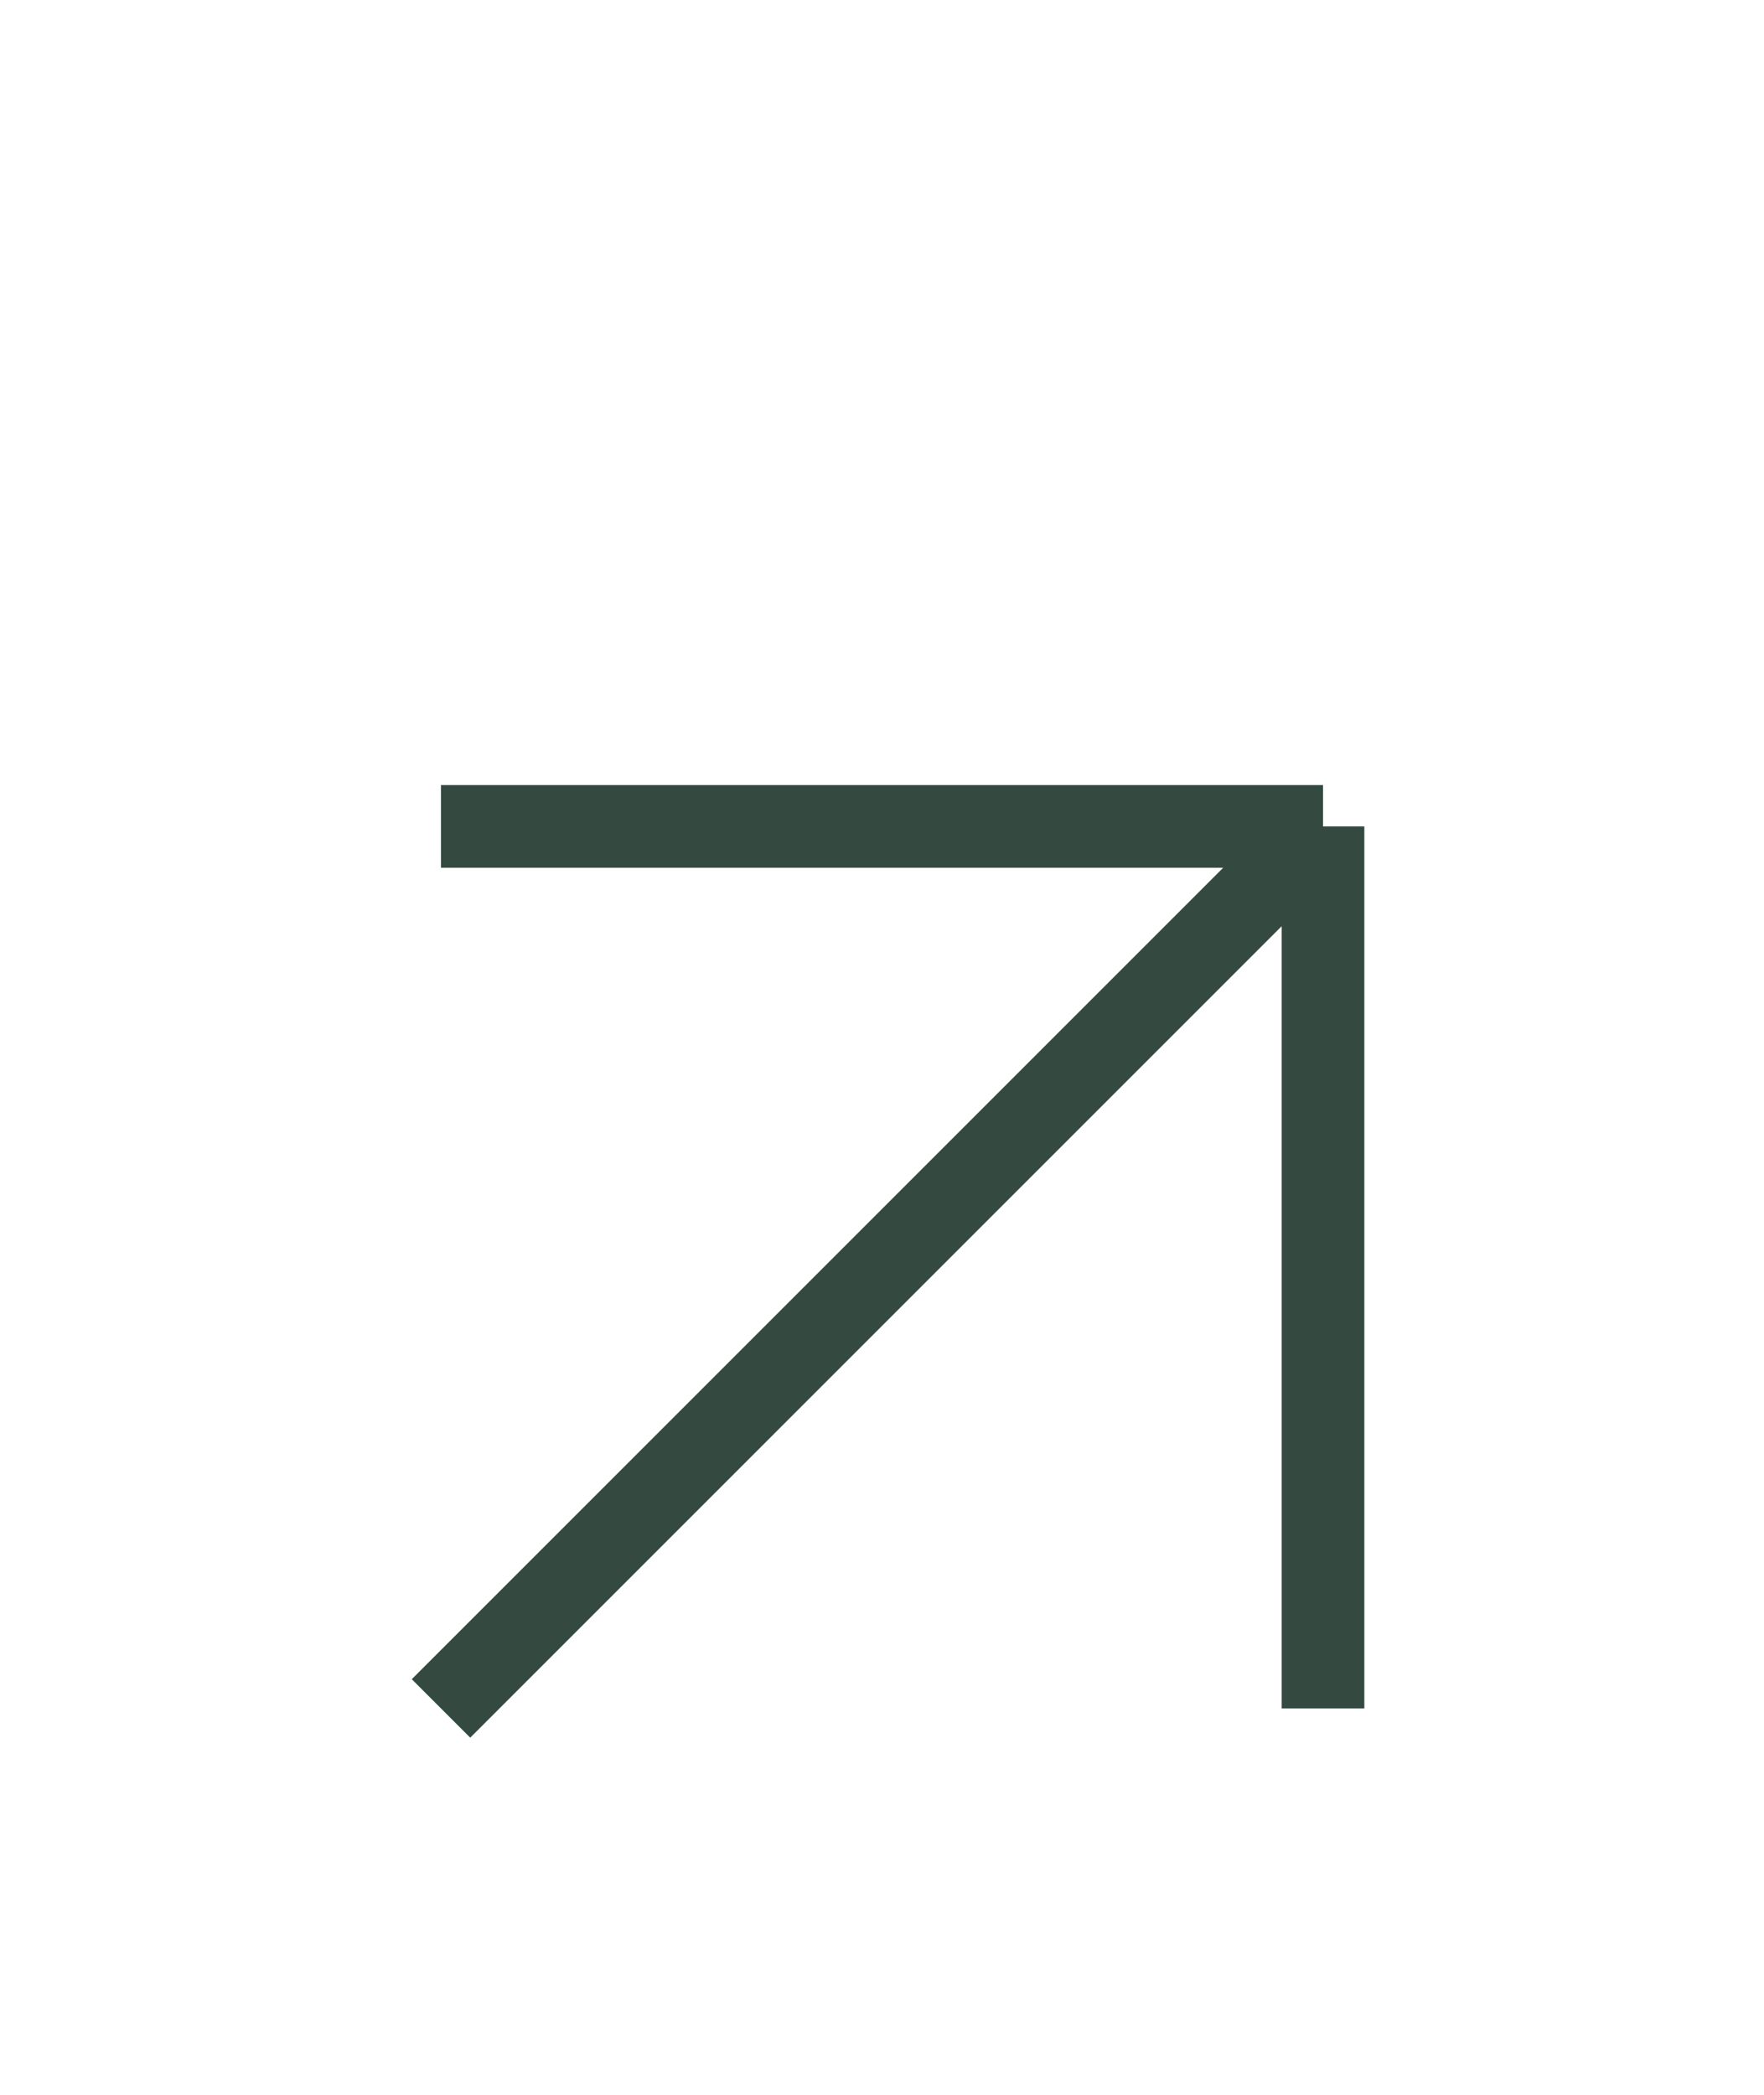
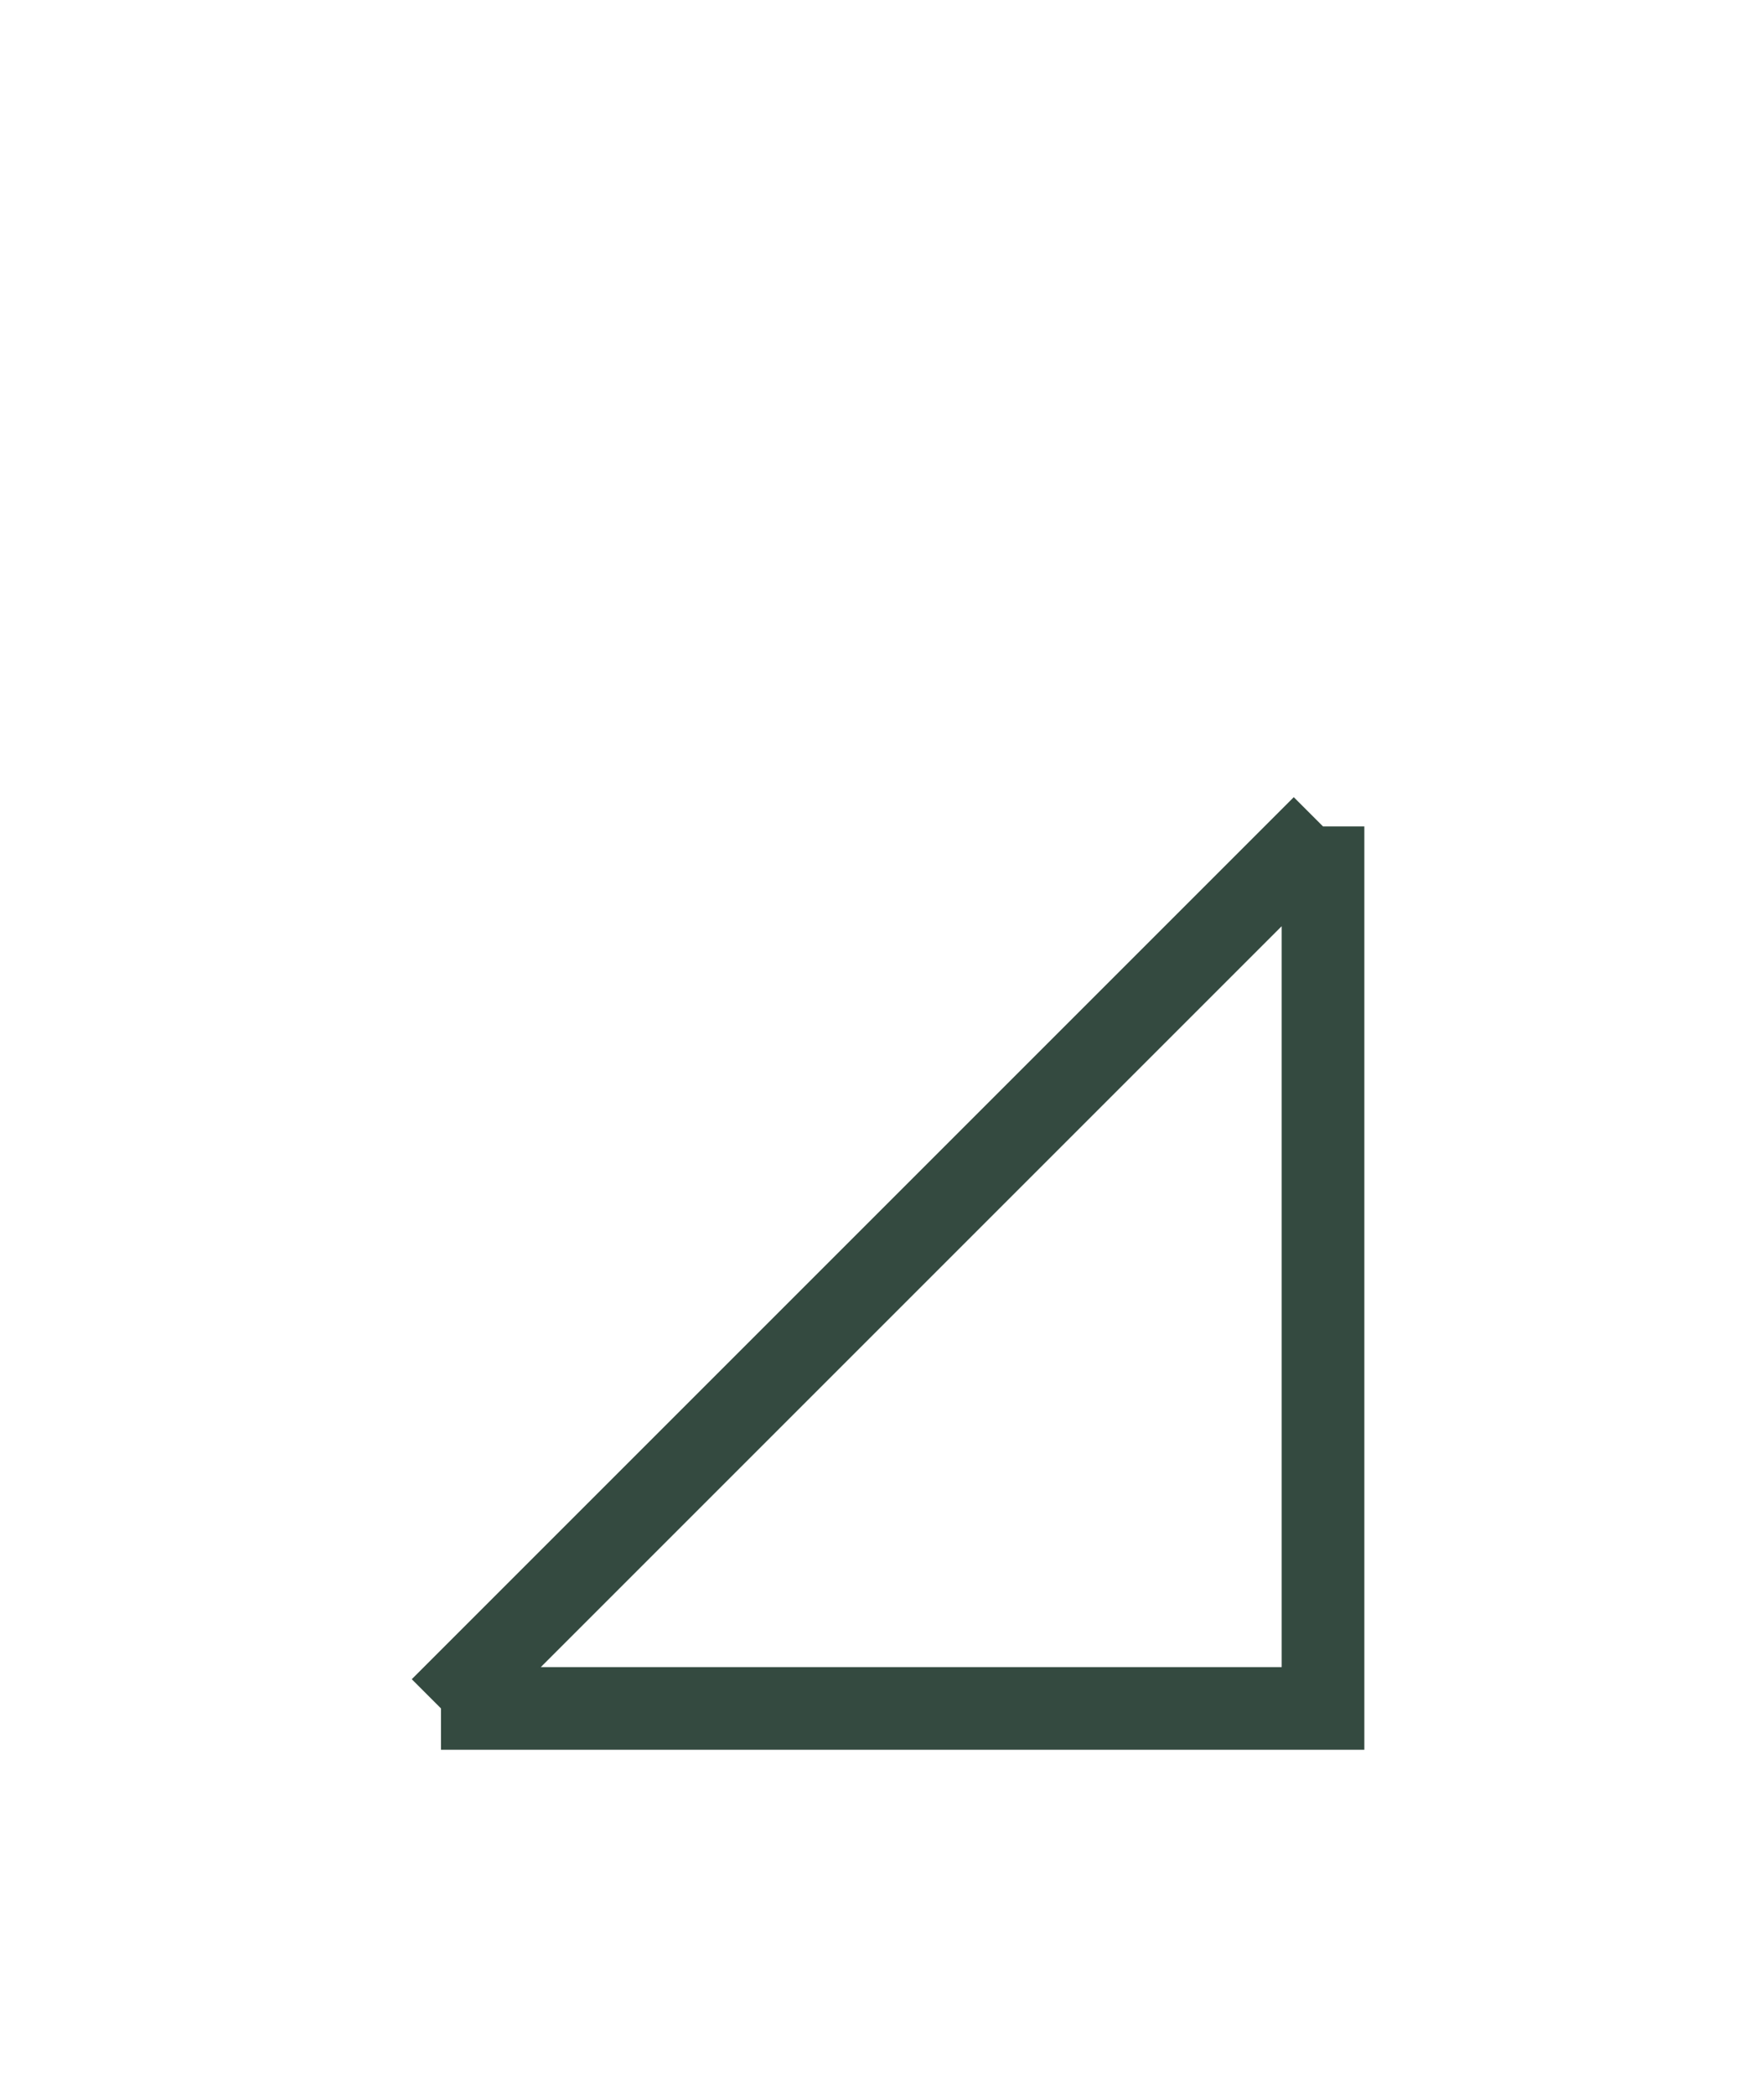
<svg xmlns="http://www.w3.org/2000/svg" width="32" height="38" viewBox="0 0 32 38" fill="none">
  <g filter="url(#filter0_d_196_315)">
-     <path d="M8 24.526L24 8.526M24 8.526V24.526M24 8.526H8" stroke="#344A40" stroke-width="1.5" />
+     <path d="M8 24.526L24 8.526M24 8.526V24.526H8" stroke="#344A40" stroke-width="1.5" />
  </g>
  <defs>
    <filter id="filter0_d_196_315" x="1.005" y="7.776" width="30.21" height="30.21" filterUnits="userSpaceOnUse" color-interpolation-filters="sRGB">
      <feFlood flood-opacity="0" result="BackgroundImageFix" />
      <feColorMatrix in="SourceAlpha" type="matrix" values="0 0 0 0 0 0 0 0 0 0 0 0 0 0 0 0 0 0 127 0" result="hardAlpha" />
      <feOffset dy="6.465" />
      <feGaussianBlur stdDeviation="3.232" />
      <feComposite in2="hardAlpha" operator="out" />
      <feColorMatrix type="matrix" values="0 0 0 0 0 0 0 0 0 0 0 0 0 0 0 0 0 0 0.25 0" />
      <feBlend mode="normal" in2="BackgroundImageFix" result="effect1_dropShadow_196_315" />
      <feBlend mode="normal" in="SourceGraphic" in2="effect1_dropShadow_196_315" result="shape" />
    </filter>
  </defs>
</svg>